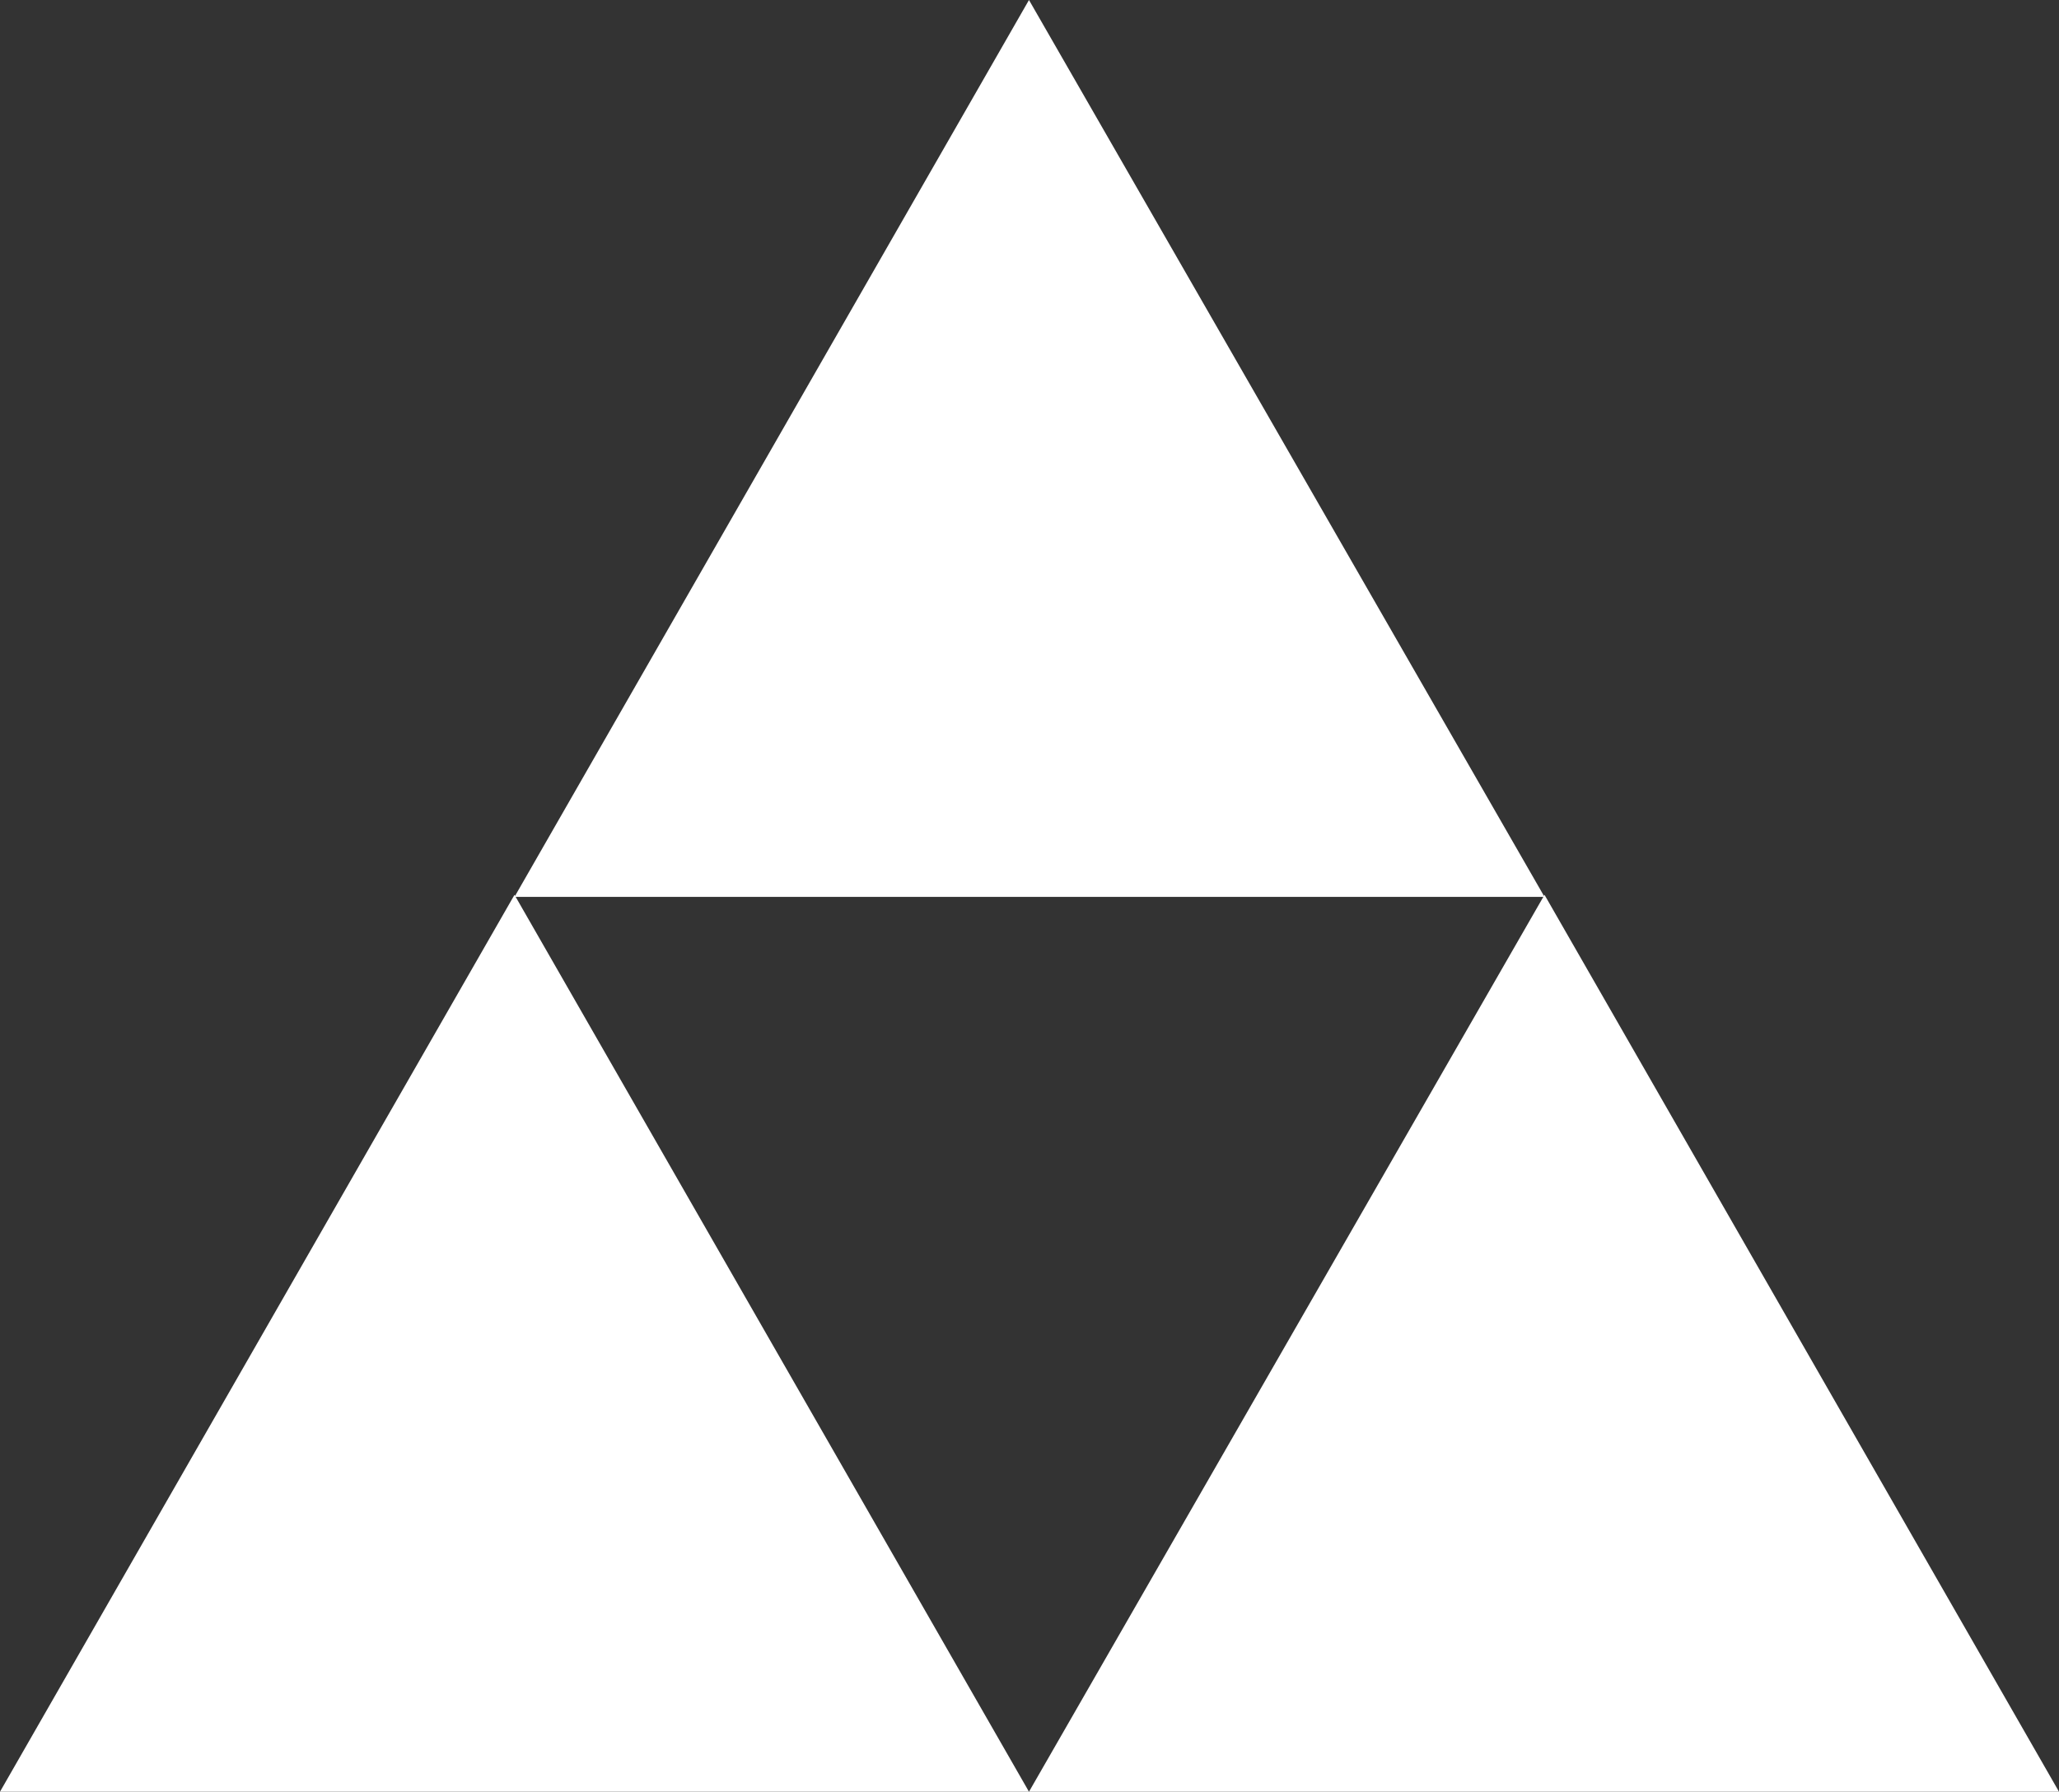
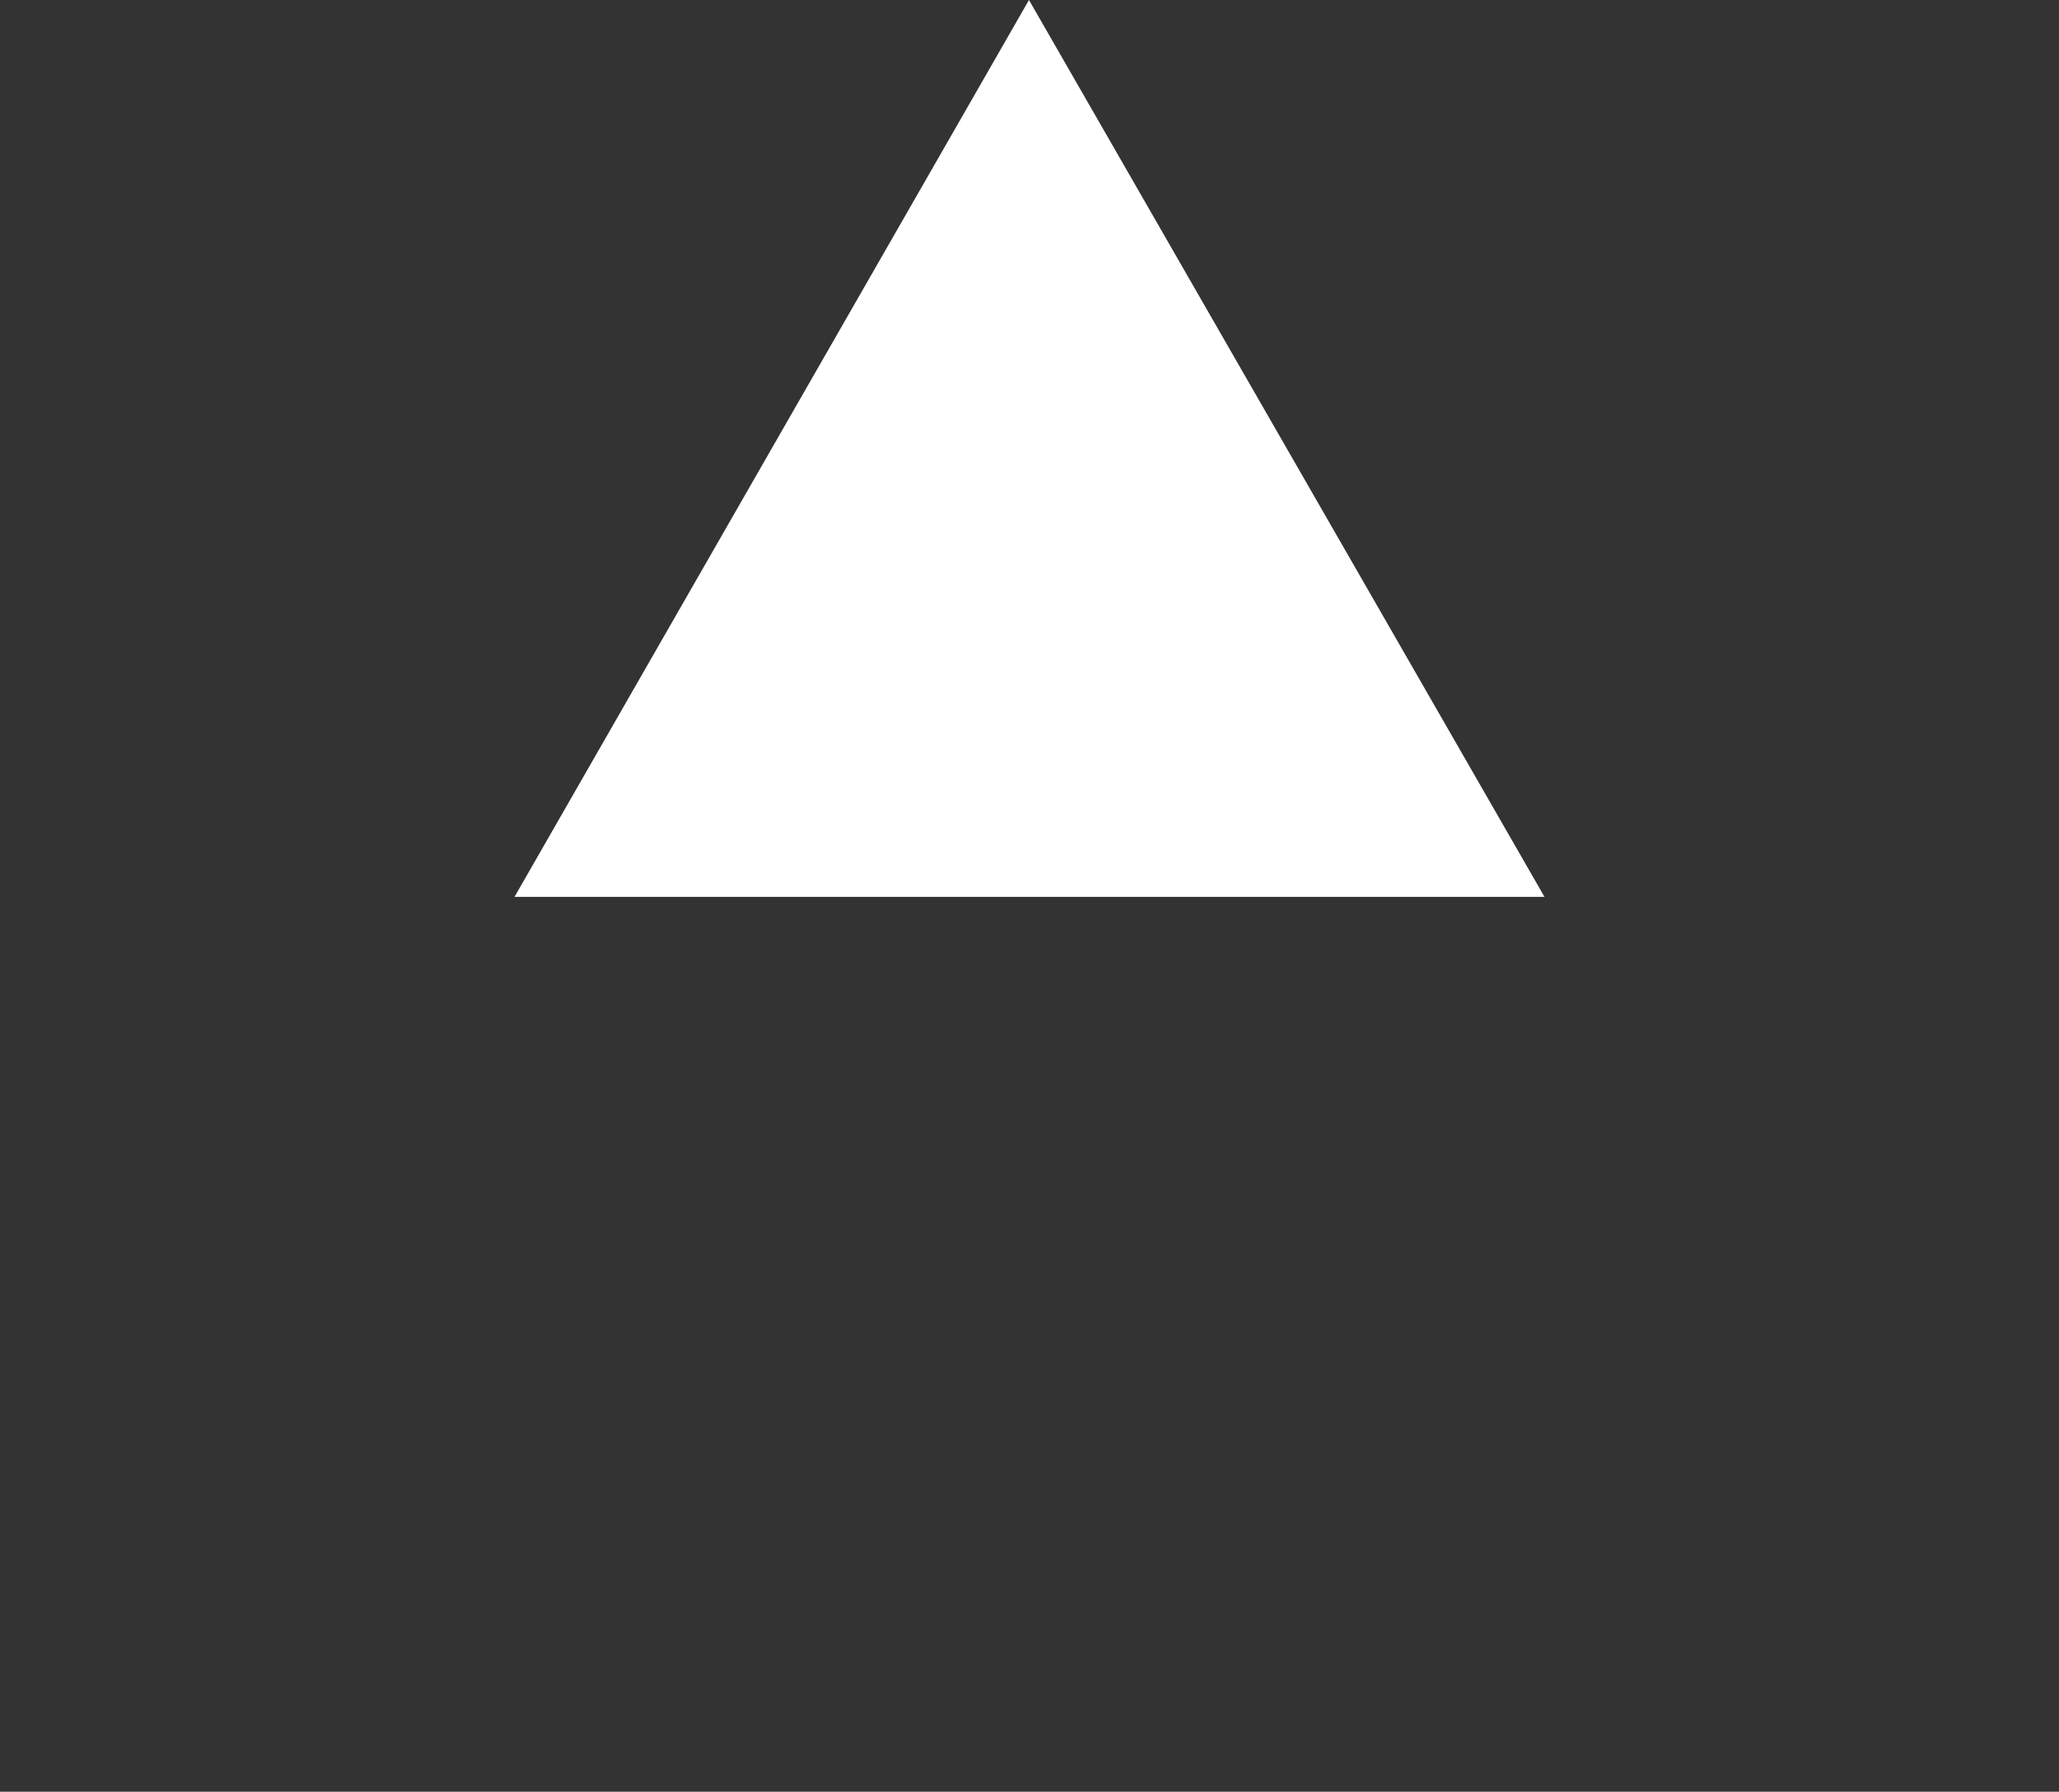
<svg xmlns="http://www.w3.org/2000/svg" viewBox="0 0 19.81 17.24">
  <rect x="0" y="0" width="19.81" height="17.24" fill="#333333" stroke="none" />
  <defs>
    <style>.cls-1{fill:#fff}</style>
  </defs>
  <g id="レイヤー_2" data-name="レイヤー 2">
    <g id="メニュー">
-       <path class="cls-1" d="M4.95 8.61L0 17.24h9.9L4.95 8.61zm9.91 0L9.9 17.24h9.91l-4.95-8.63z" />
      <path class="cls-1" d="M9.9 0L4.95 8.63h9.91L9.9 0z" />
    </g>
  </g>
</svg>